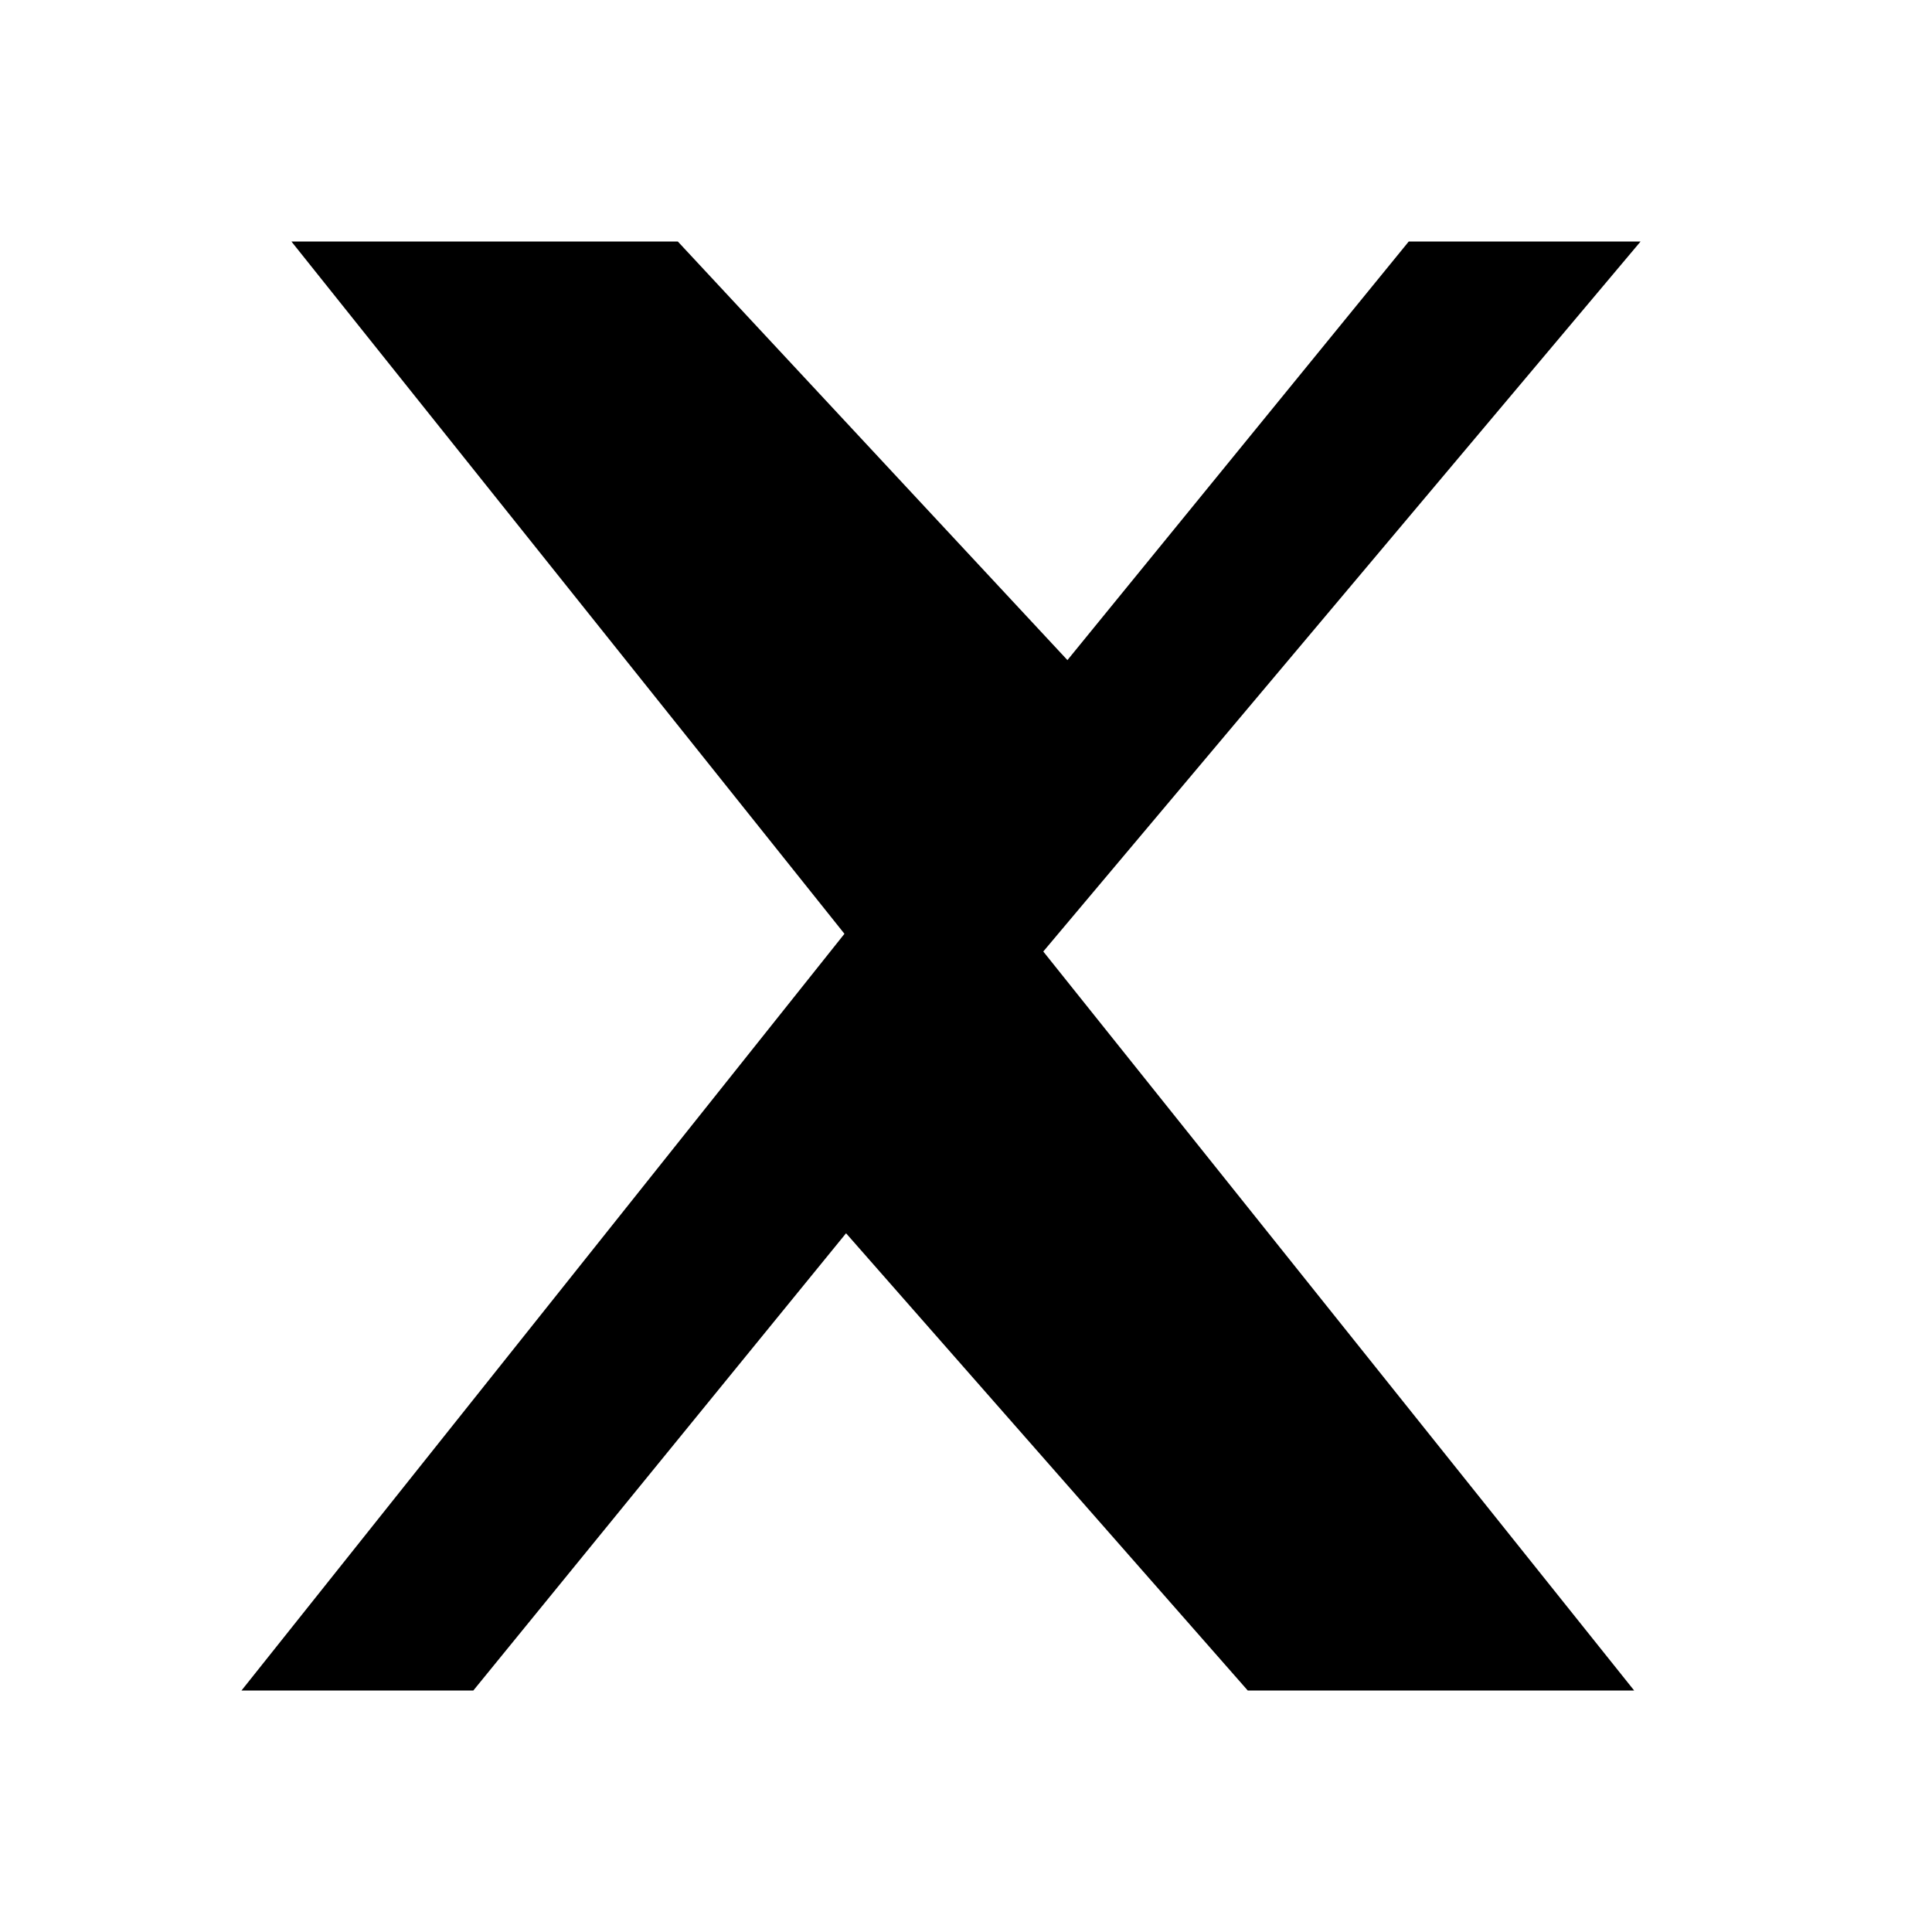
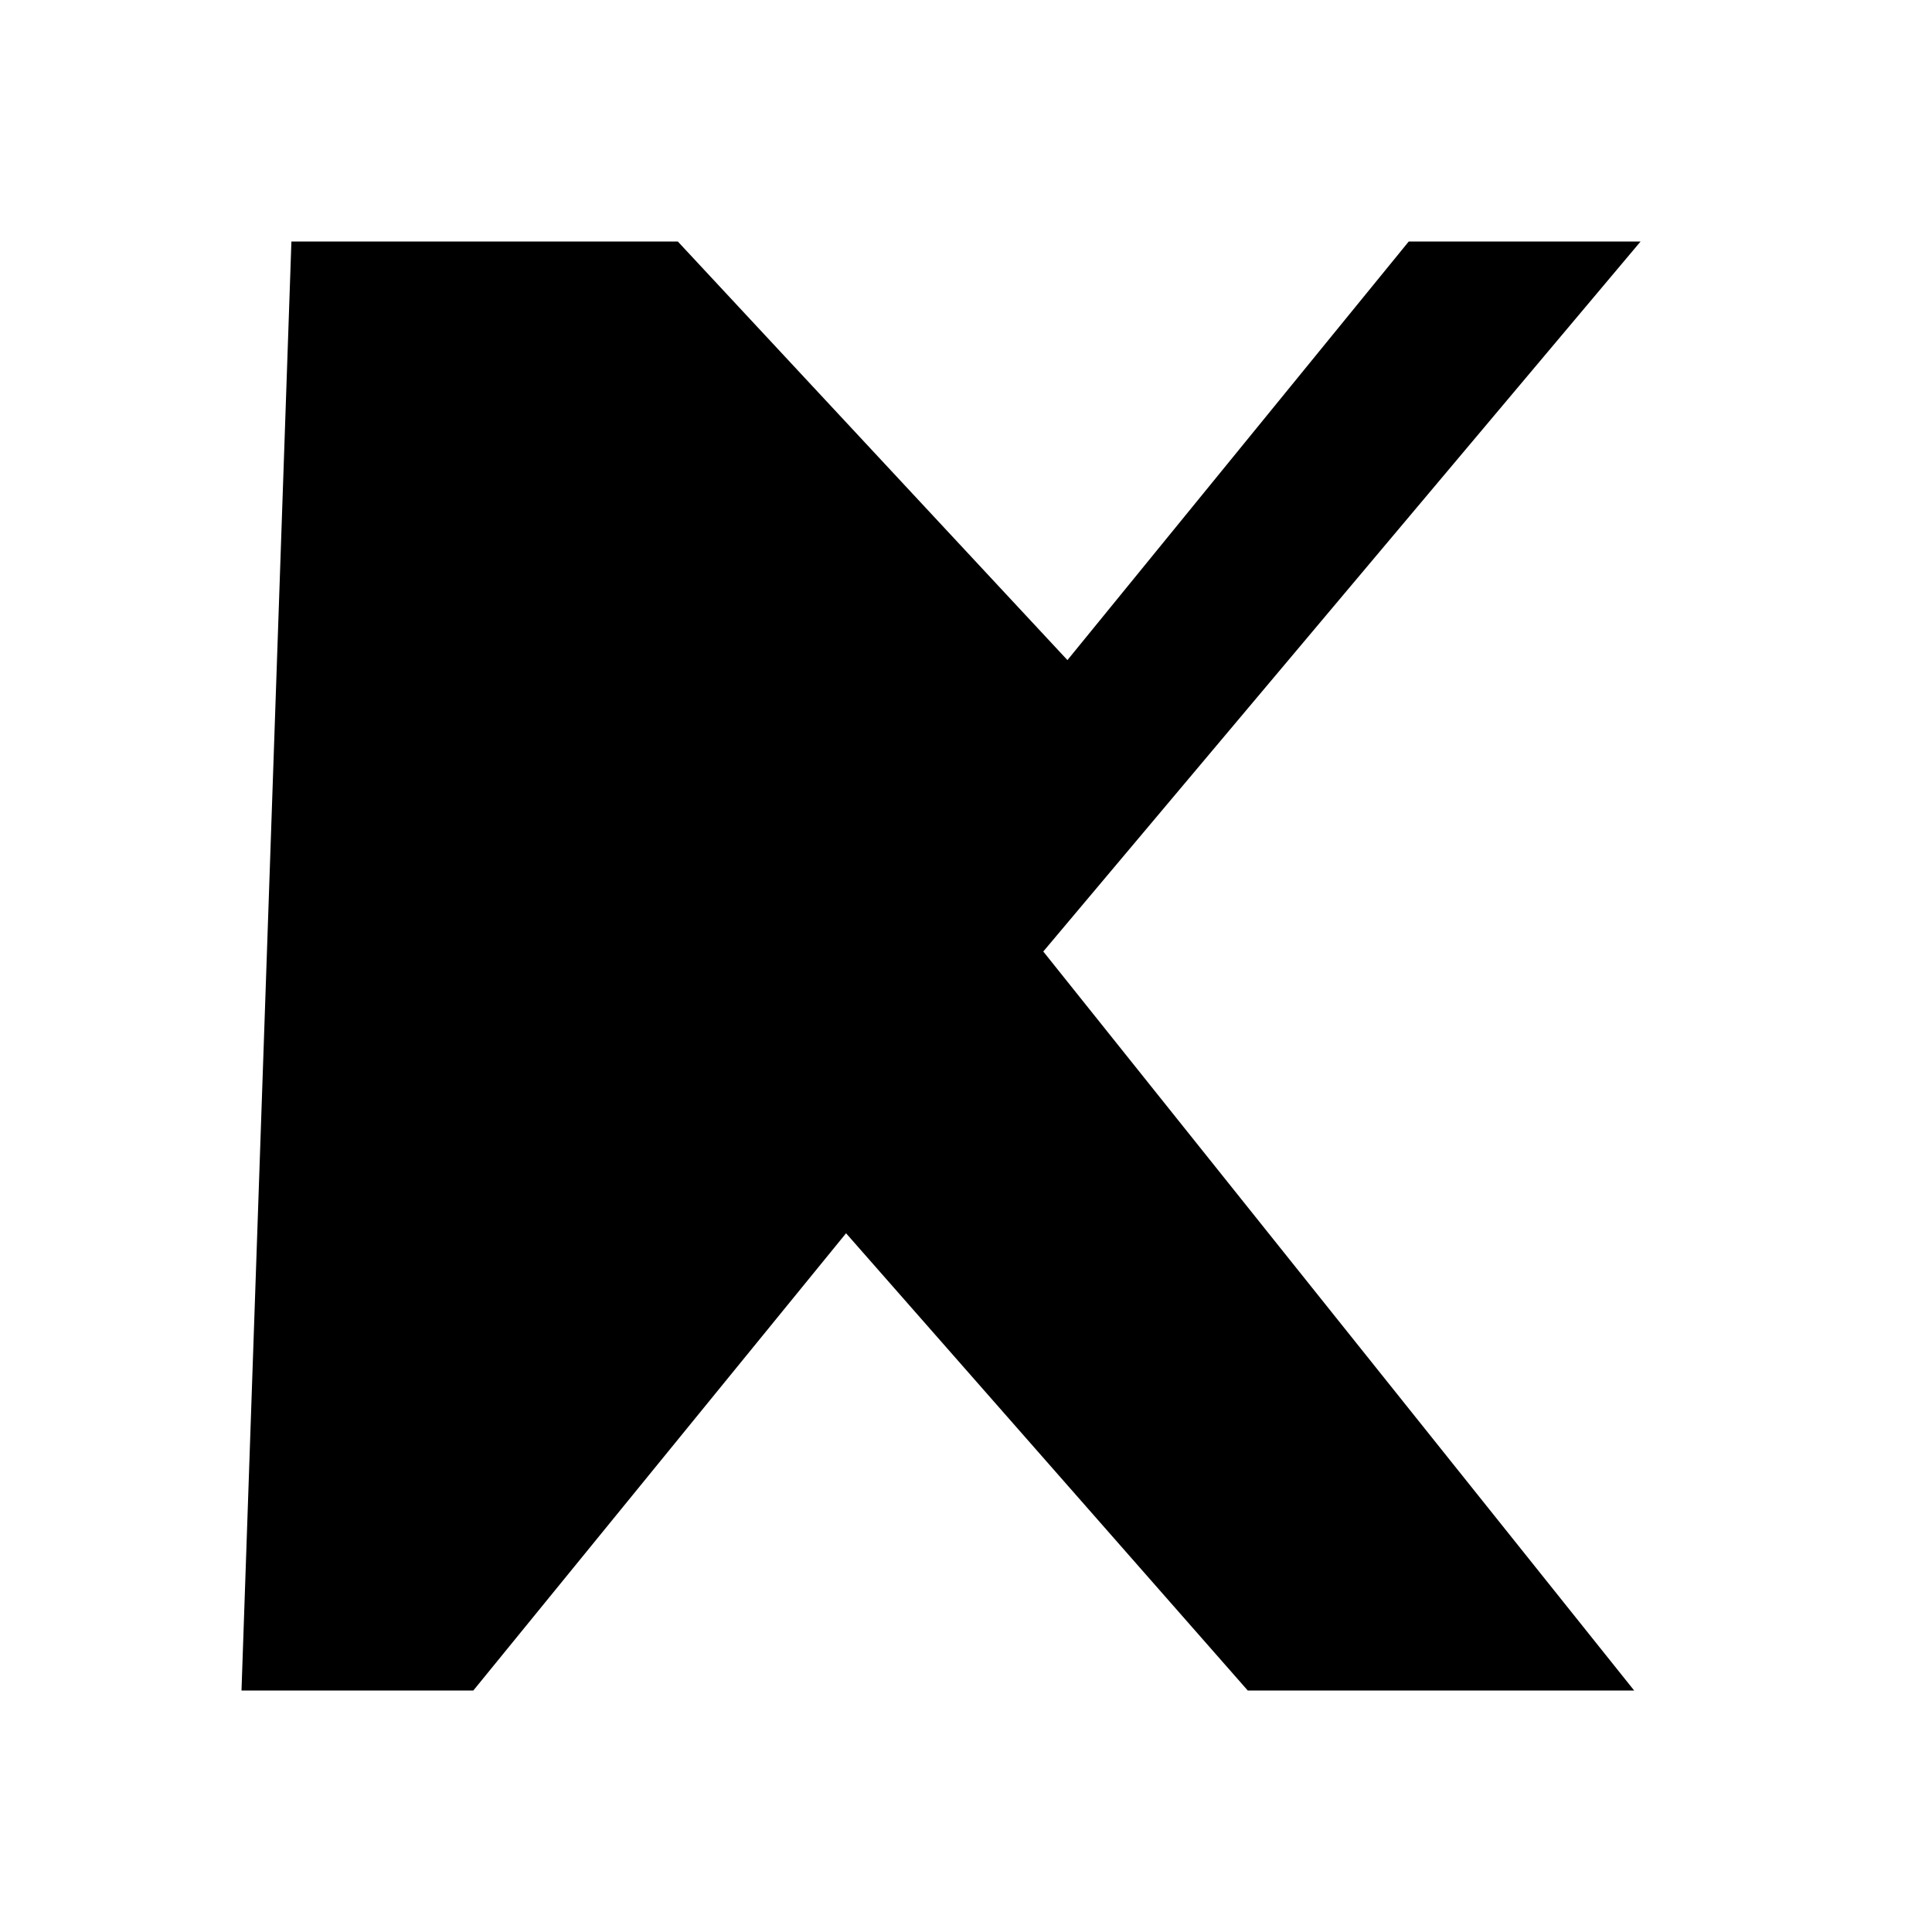
<svg xmlns="http://www.w3.org/2000/svg" viewBox="0 0 24 24" fill="black" class="w-6 h-6">
-   <path d="M20.38 3H17.5l-4.24 5.2L8.42 3H3.62l6.87 8.6L3 21h2.88l4.63-5.68 4.99 5.68h4.8l-7.34-9.18L20.38 3z" />
+   <path d="M20.38 3H17.5l-4.24 5.2L8.42 3H3.62L3 21h2.88l4.63-5.68 4.99 5.68h4.8l-7.34-9.18L20.38 3z" />
</svg>